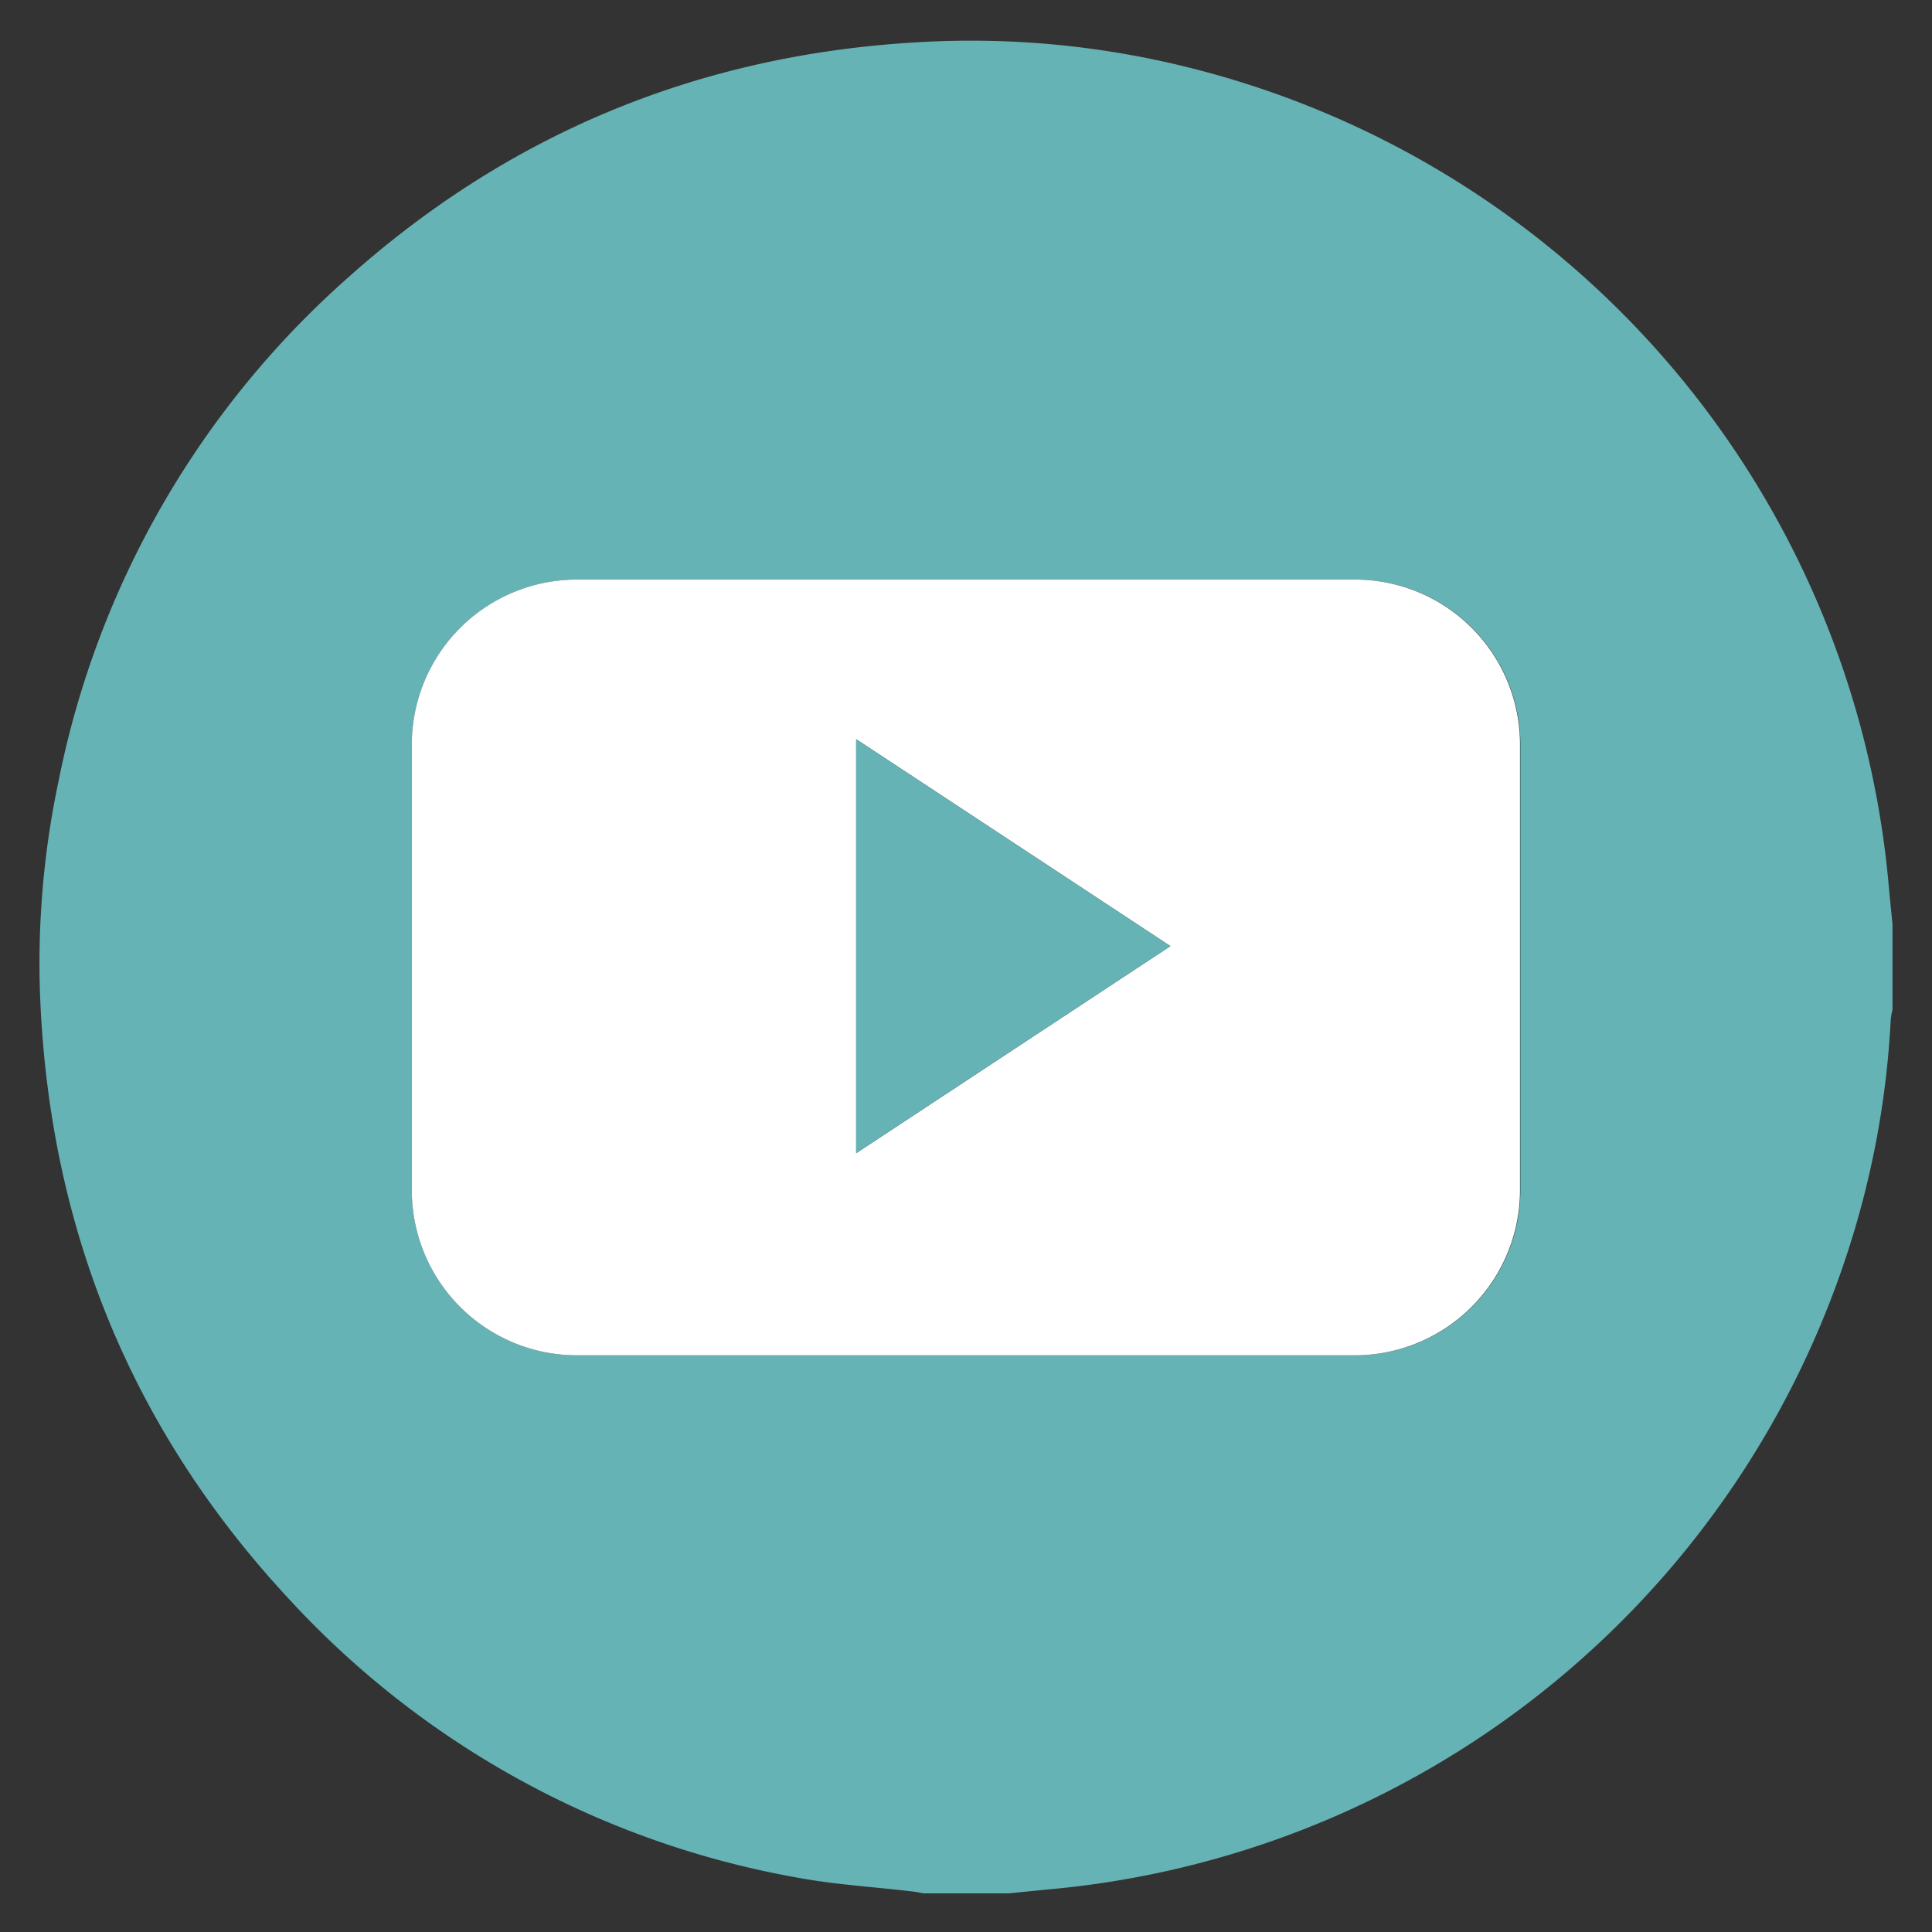
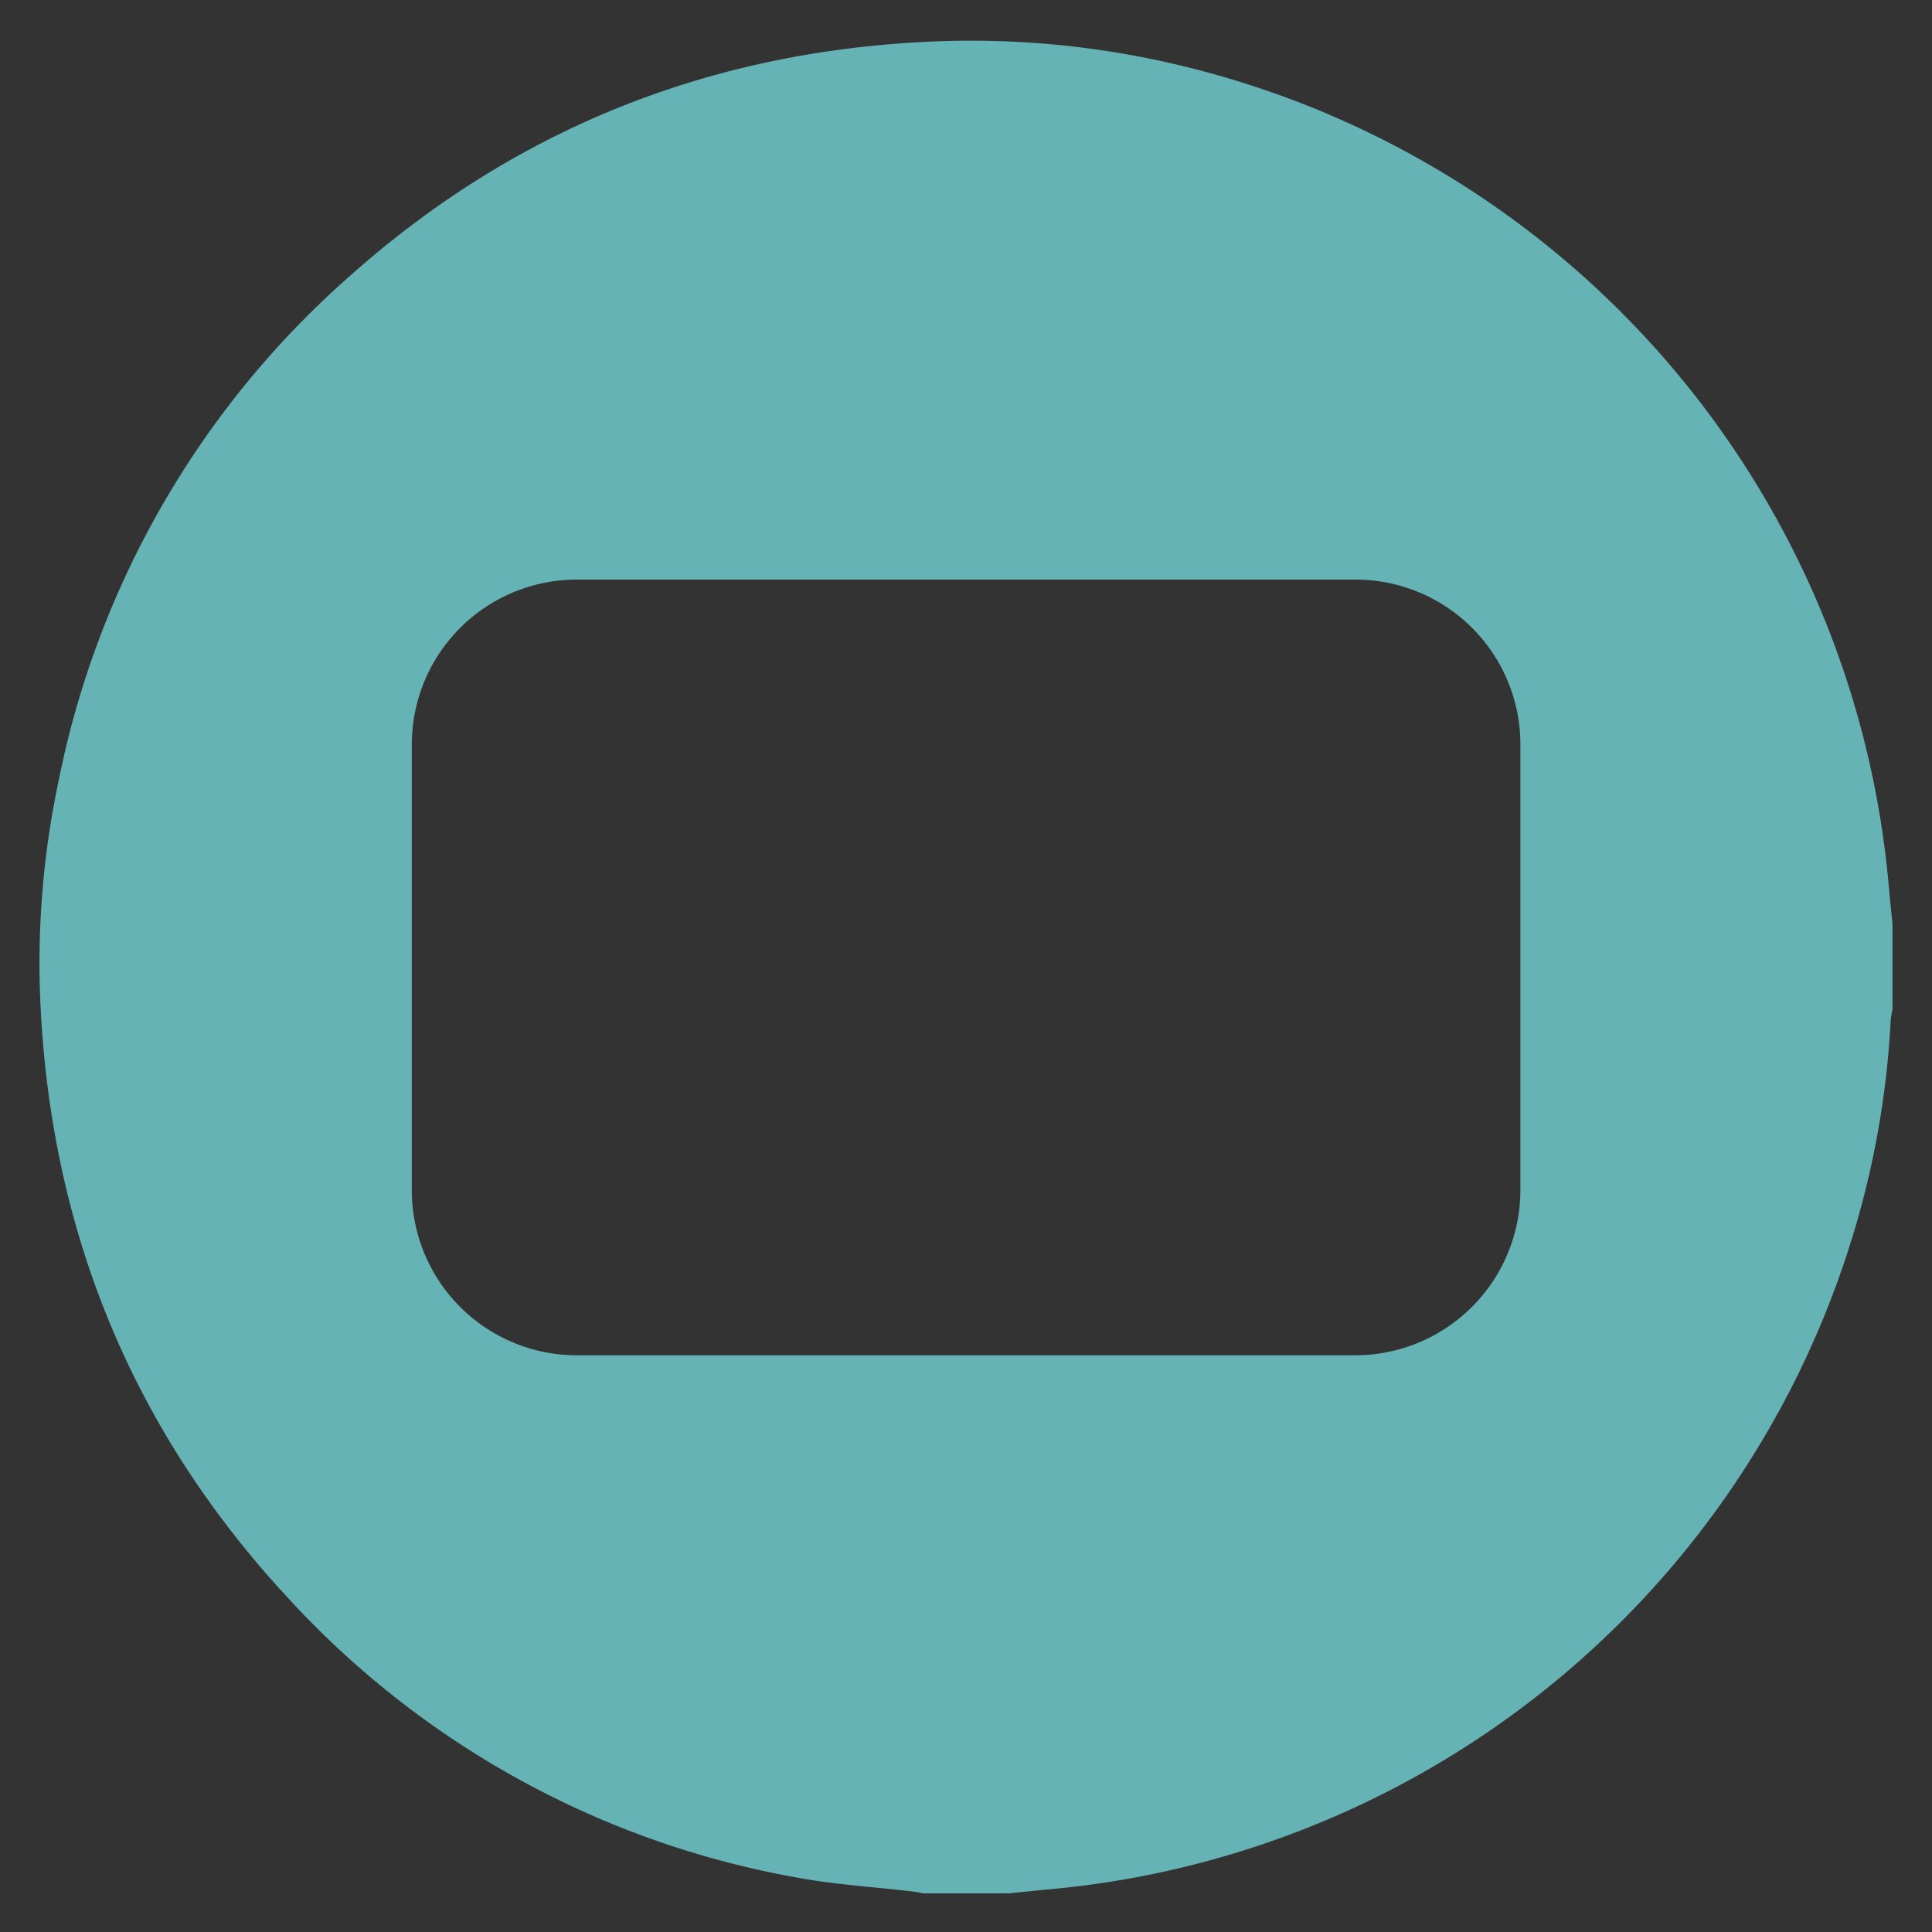
<svg xmlns="http://www.w3.org/2000/svg" id="youtube" viewBox="0 0 200 200">
  <rect x="0" y="0" width="200" height="200" fill="#333333" stroke="none" />
  <defs>
    <style>.cls-1{fill:#66b3b6;}.cls-2{fill:#fff;}</style>
  </defs>
  <path class="cls-1" d="M104.42,196H95.6c-.37-.06-.74-.15-1.11-.19-4-.48-8.09-.71-12.06-1.46a93.75,93.75,0,0,1-52.68-29C13.75,148.08,5.31,127.53,4.19,104A90.85,90.85,0,0,1,6.06,80.87a94.15,94.15,0,0,1,30.27-52.4c17-15.1,37-23.07,59.7-24.15A92.85,92.85,0,0,1,123.1,7a96,96,0,0,1,72.44,84.9c.11,1.26.25,2.52.37,3.78v8.83a8.54,8.54,0,0,0-.18,1A92.74,92.74,0,0,1,191.14,130a96,96,0,0,1-82.94,65.62ZM100,60H59.86A17.08,17.08,0,0,0,42.63,77.16v45.93A17.09,17.09,0,0,0,59.85,140.3H140.2a17.11,17.11,0,0,0,17.19-17.15V77.22A17.07,17.07,0,0,0,140.12,60Z" />
-   <path class="cls-2" d="M100,60h40.08a17.07,17.07,0,0,1,17.27,17.25v45.93A17.11,17.11,0,0,1,140.2,140.3H59.85a17.09,17.09,0,0,1-17.22-17.21V77.16A17.08,17.08,0,0,1,59.86,60ZM88.63,119.38l32.53-21.44L88.63,76.52Z" />
-   <path class="cls-1" d="M88.63,119.38V76.52l32.53,21.42Z" />
</svg>